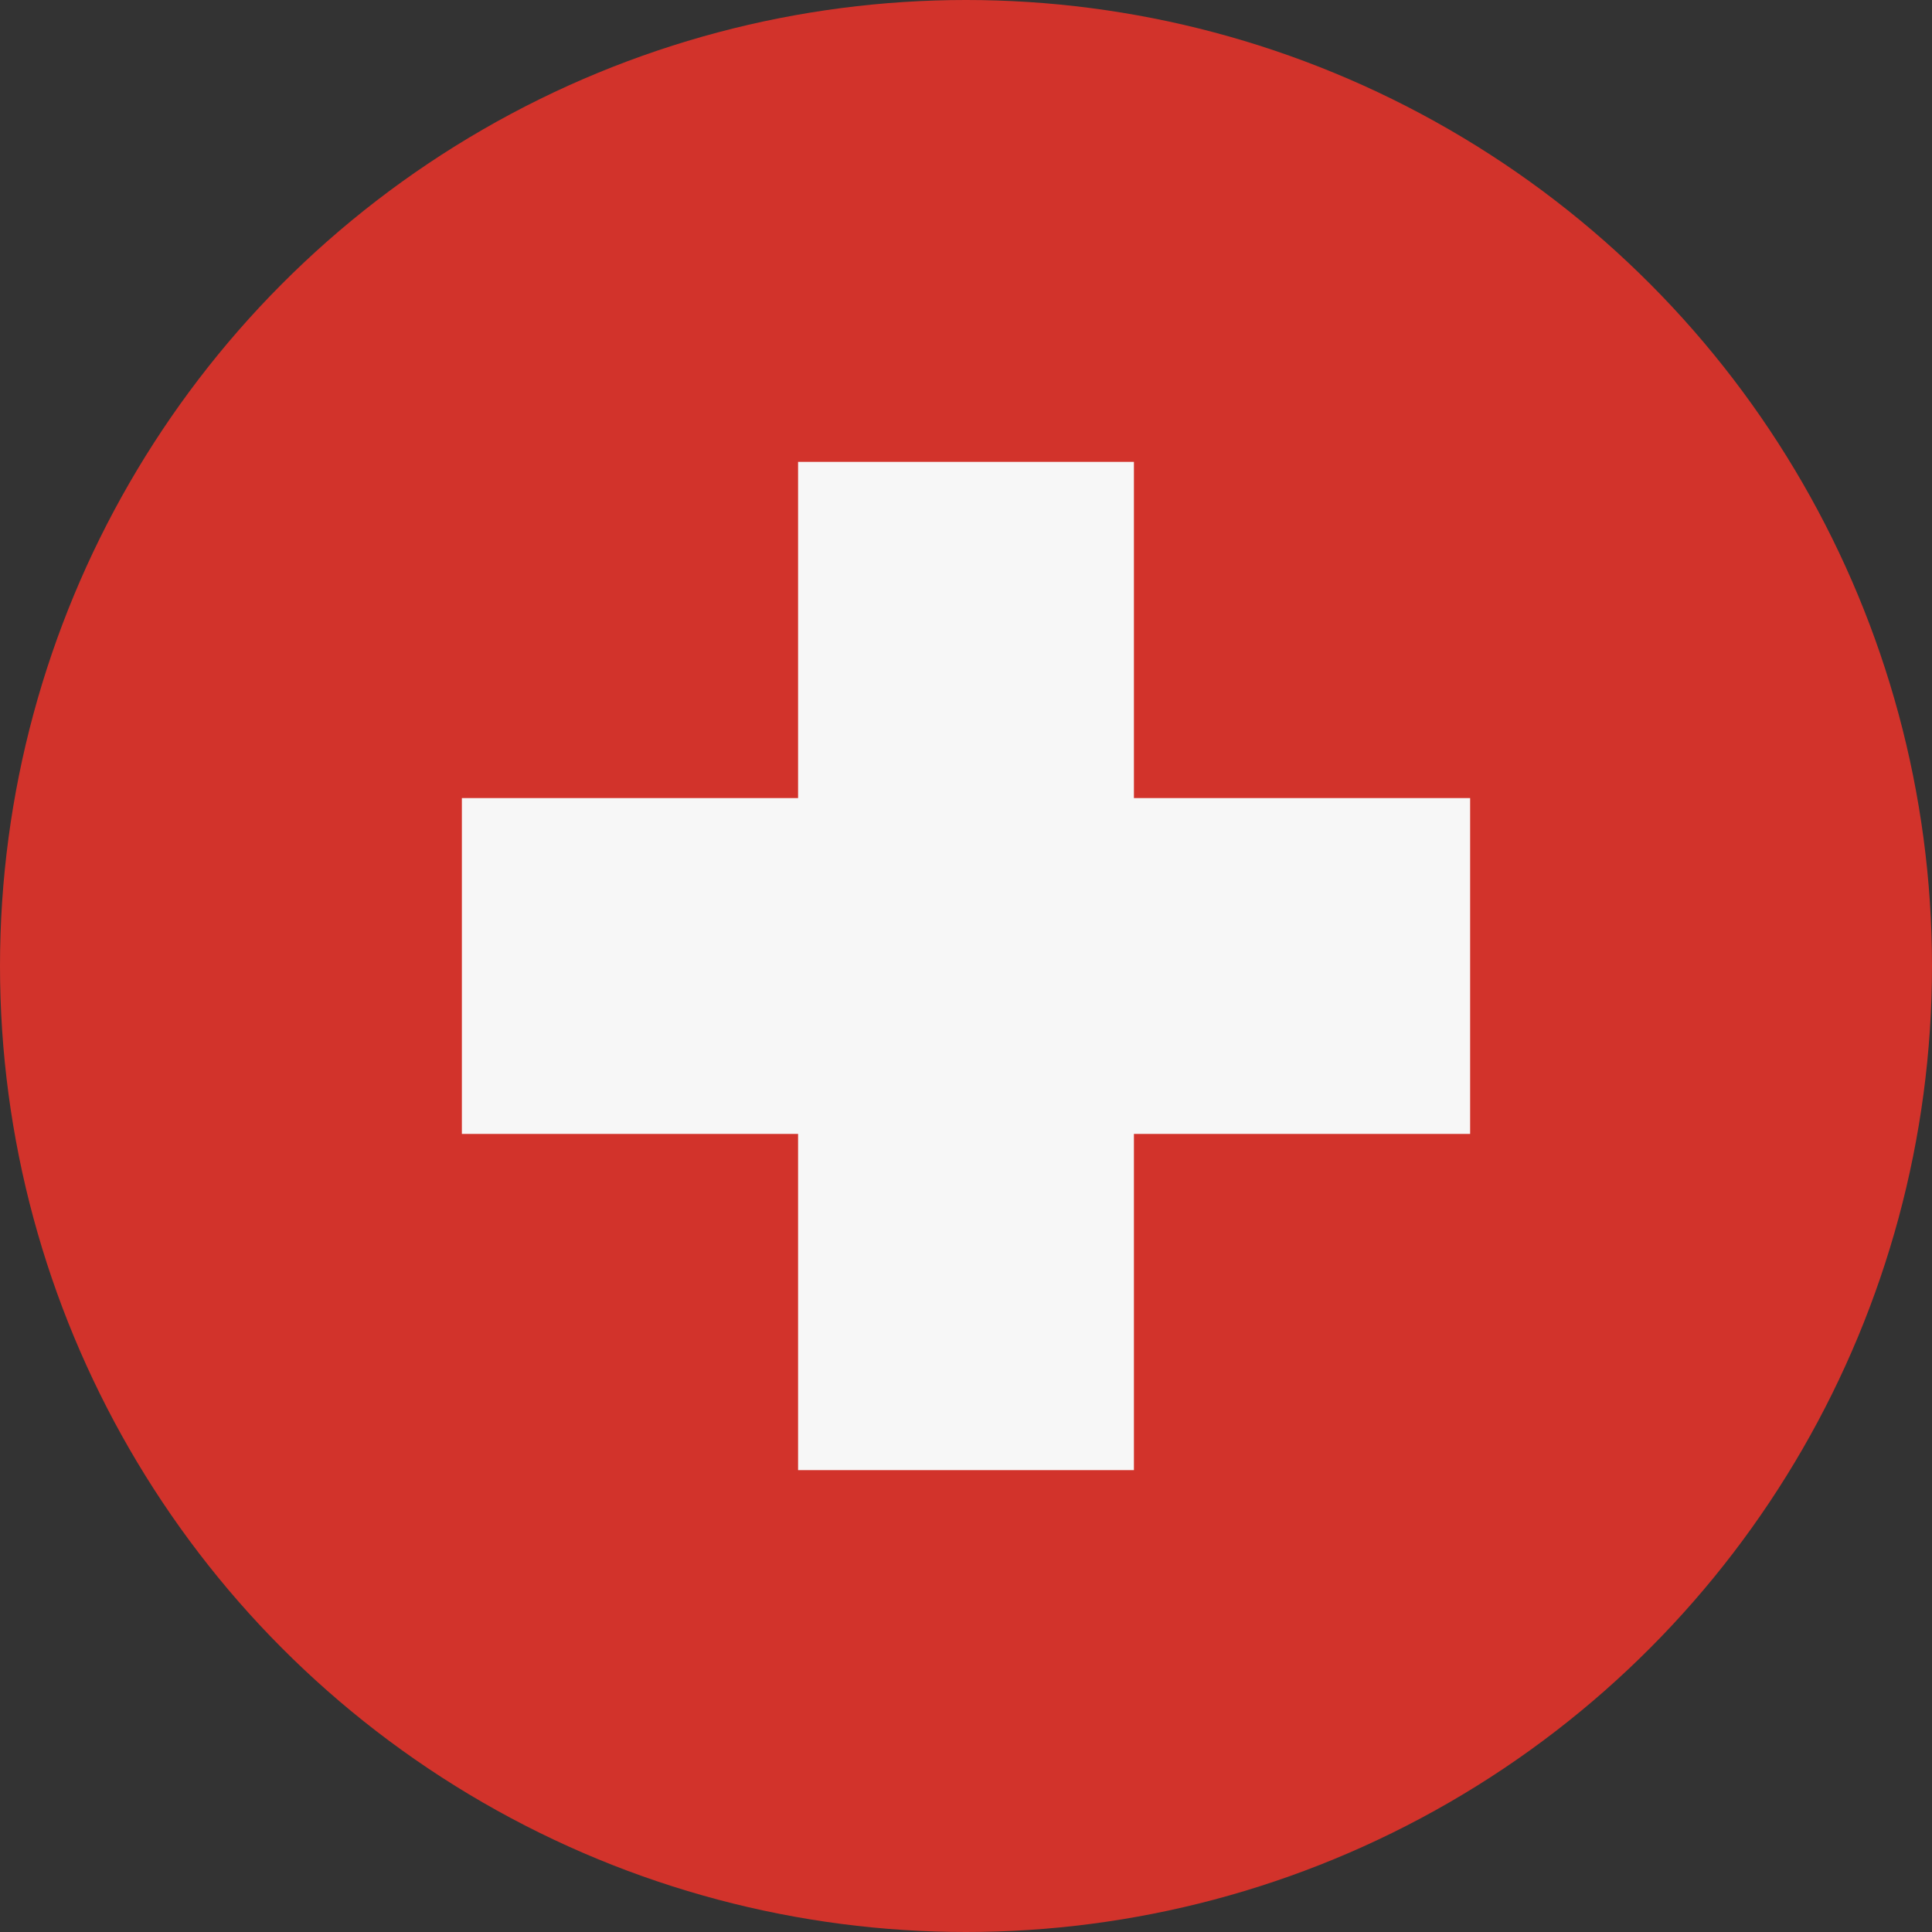
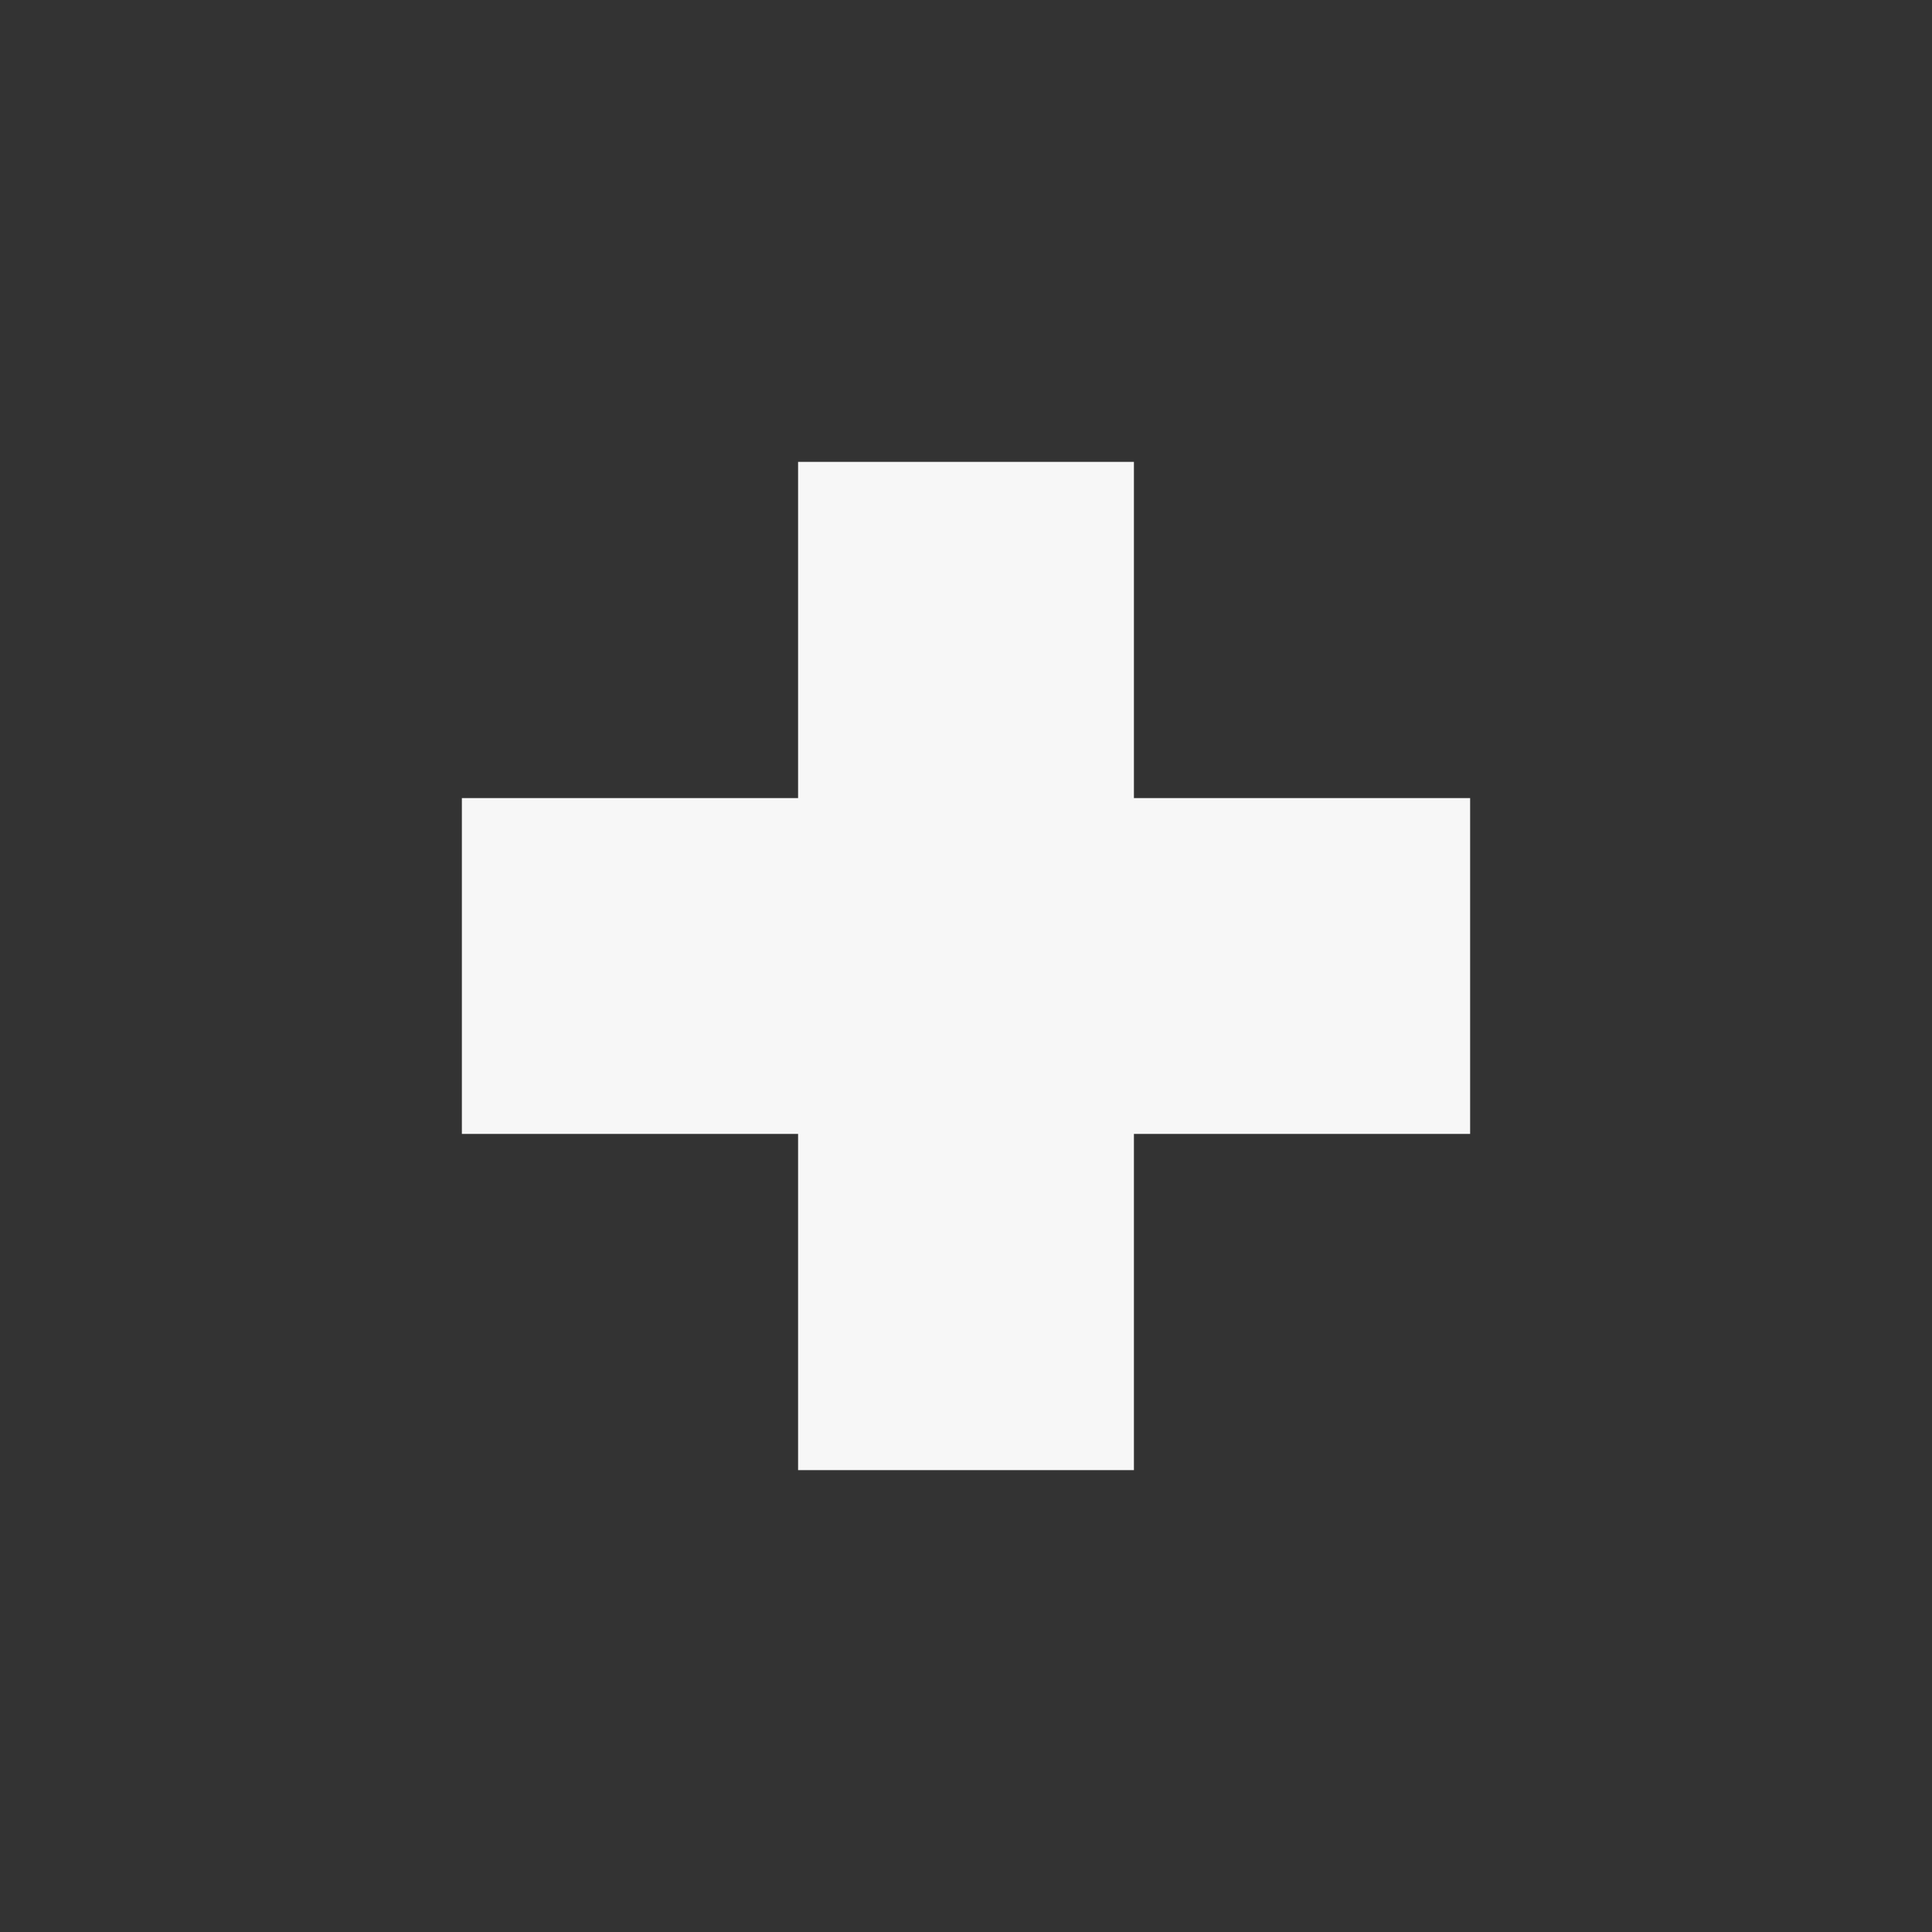
<svg xmlns="http://www.w3.org/2000/svg" version="1.1" id="Layer_1" x="0px" y="0px" viewBox="0 0 512 512" style="enable-background:new 0 0 512 512;" xml:space="preserve">
  <rect x="0" y="0" width="512" height="512" fill="#333333" stroke="none" />
  <style type="text/css">
	.st0{fill:#D2332B;}
	.st1{fill:#F7F7F7;}
</style>
-   <circle class="st0" cx="256" cy="256" r="256" />
  <polygon class="st1" points="389.6,211.5 300.5,211.5 300.5,122.4 211.5,122.4 211.5,211.5 122.4,211.5 122.4,300.5 211.5,300.5   211.5,389.6 300.5,389.6 300.5,300.5 389.6,300.5 " />
</svg>